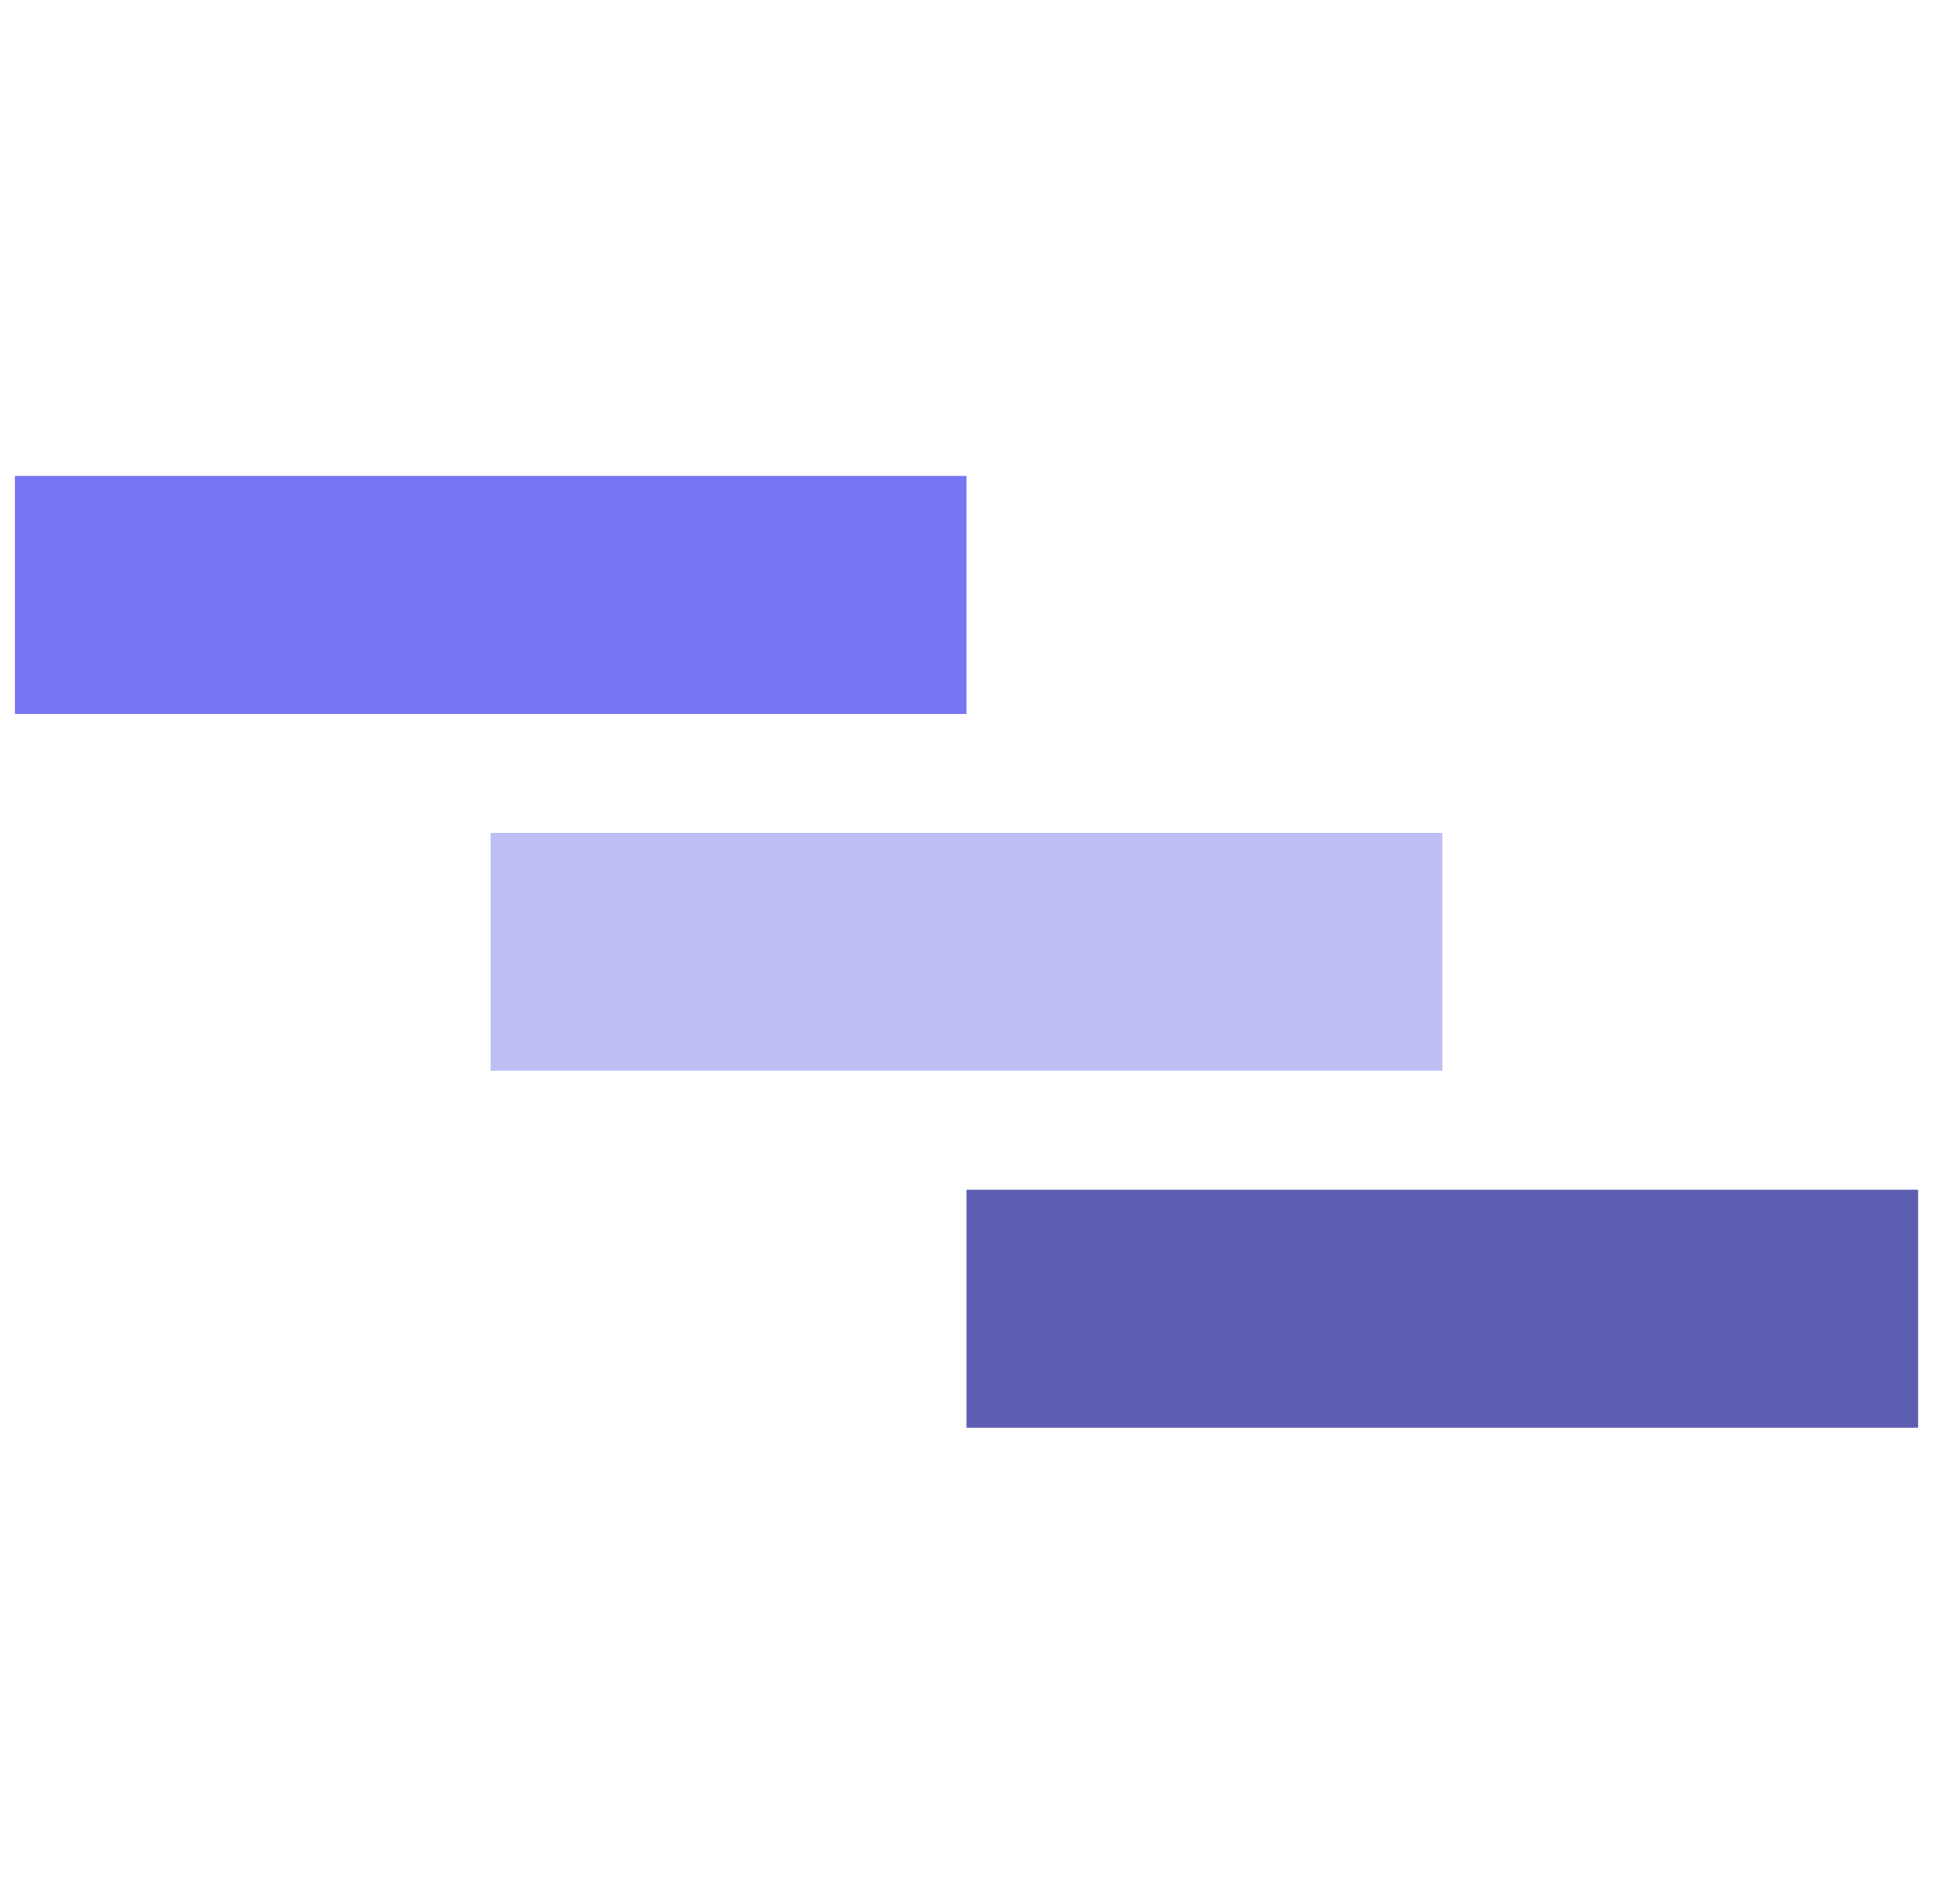
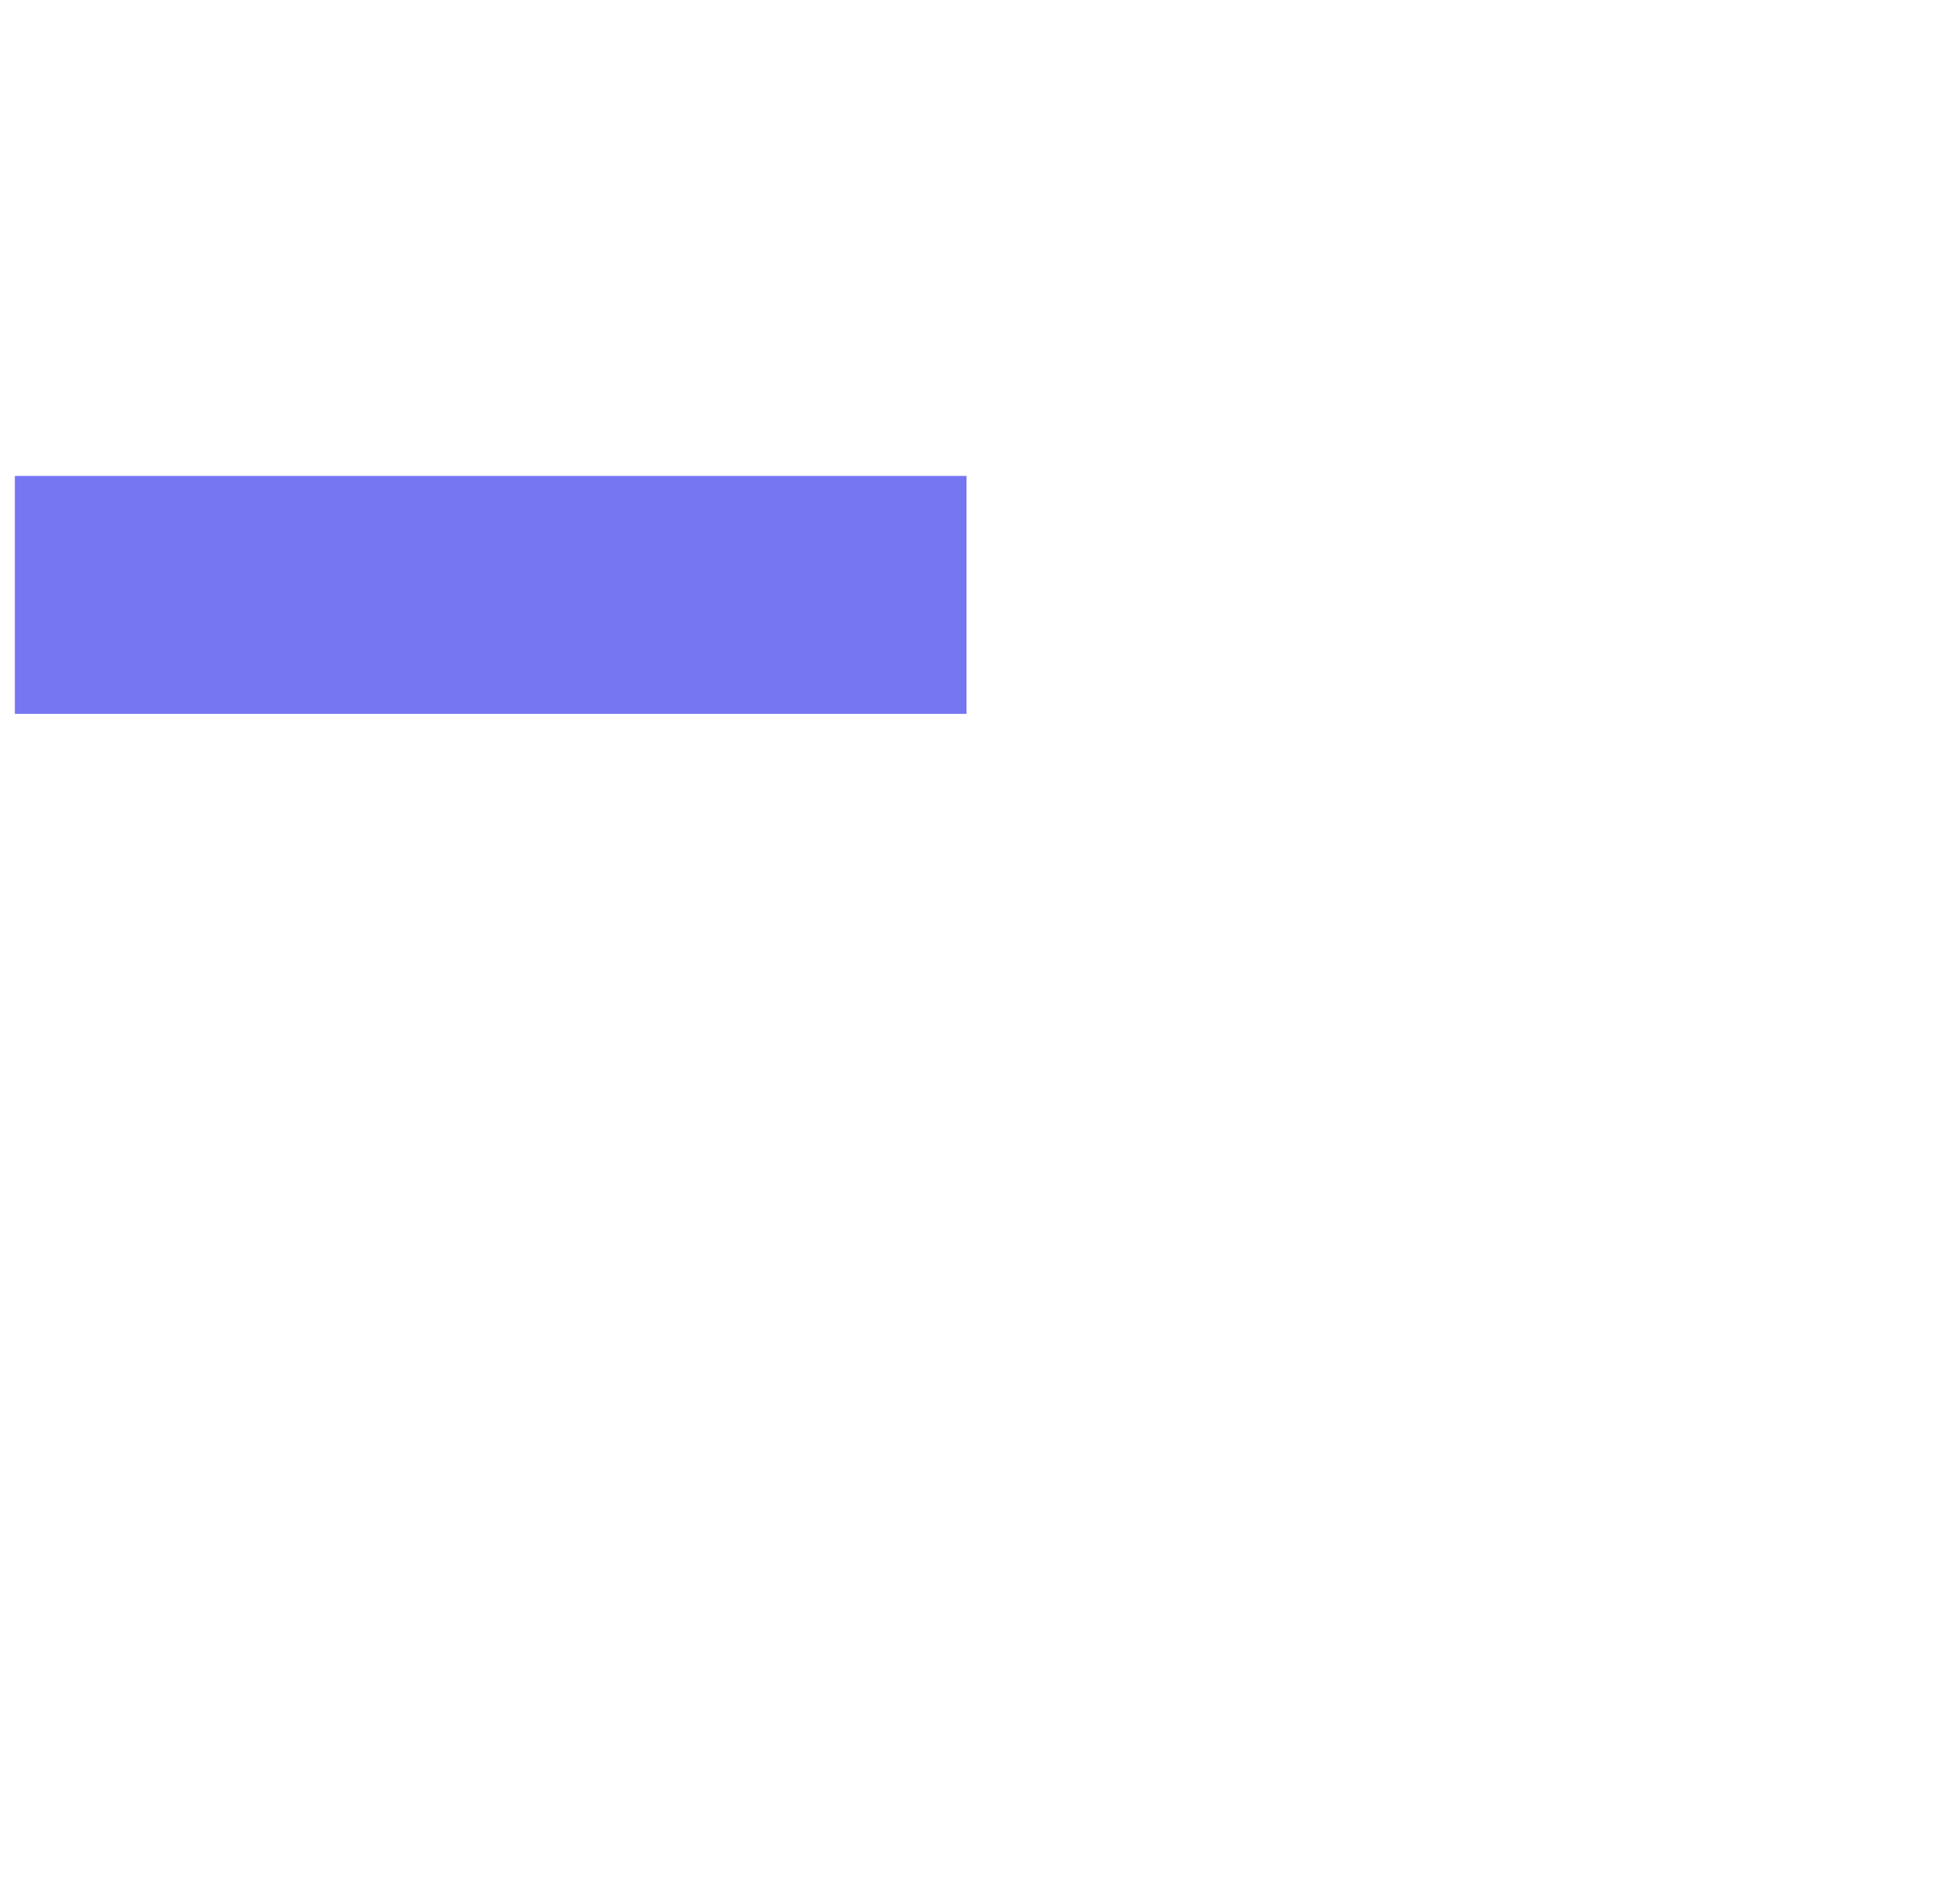
<svg xmlns="http://www.w3.org/2000/svg" width="65" height="64" viewBox="0 0 65 64" fill="none">
  <rect x="0.5" y="16" width="32" height="8" fill="#7676F3" />
-   <rect x="16.5" y="28" width="32" height="8" fill="#BFBFF5" />
-   <rect x="32.5" y="40" width="32" height="8" fill="#5D5DB2" />
</svg>